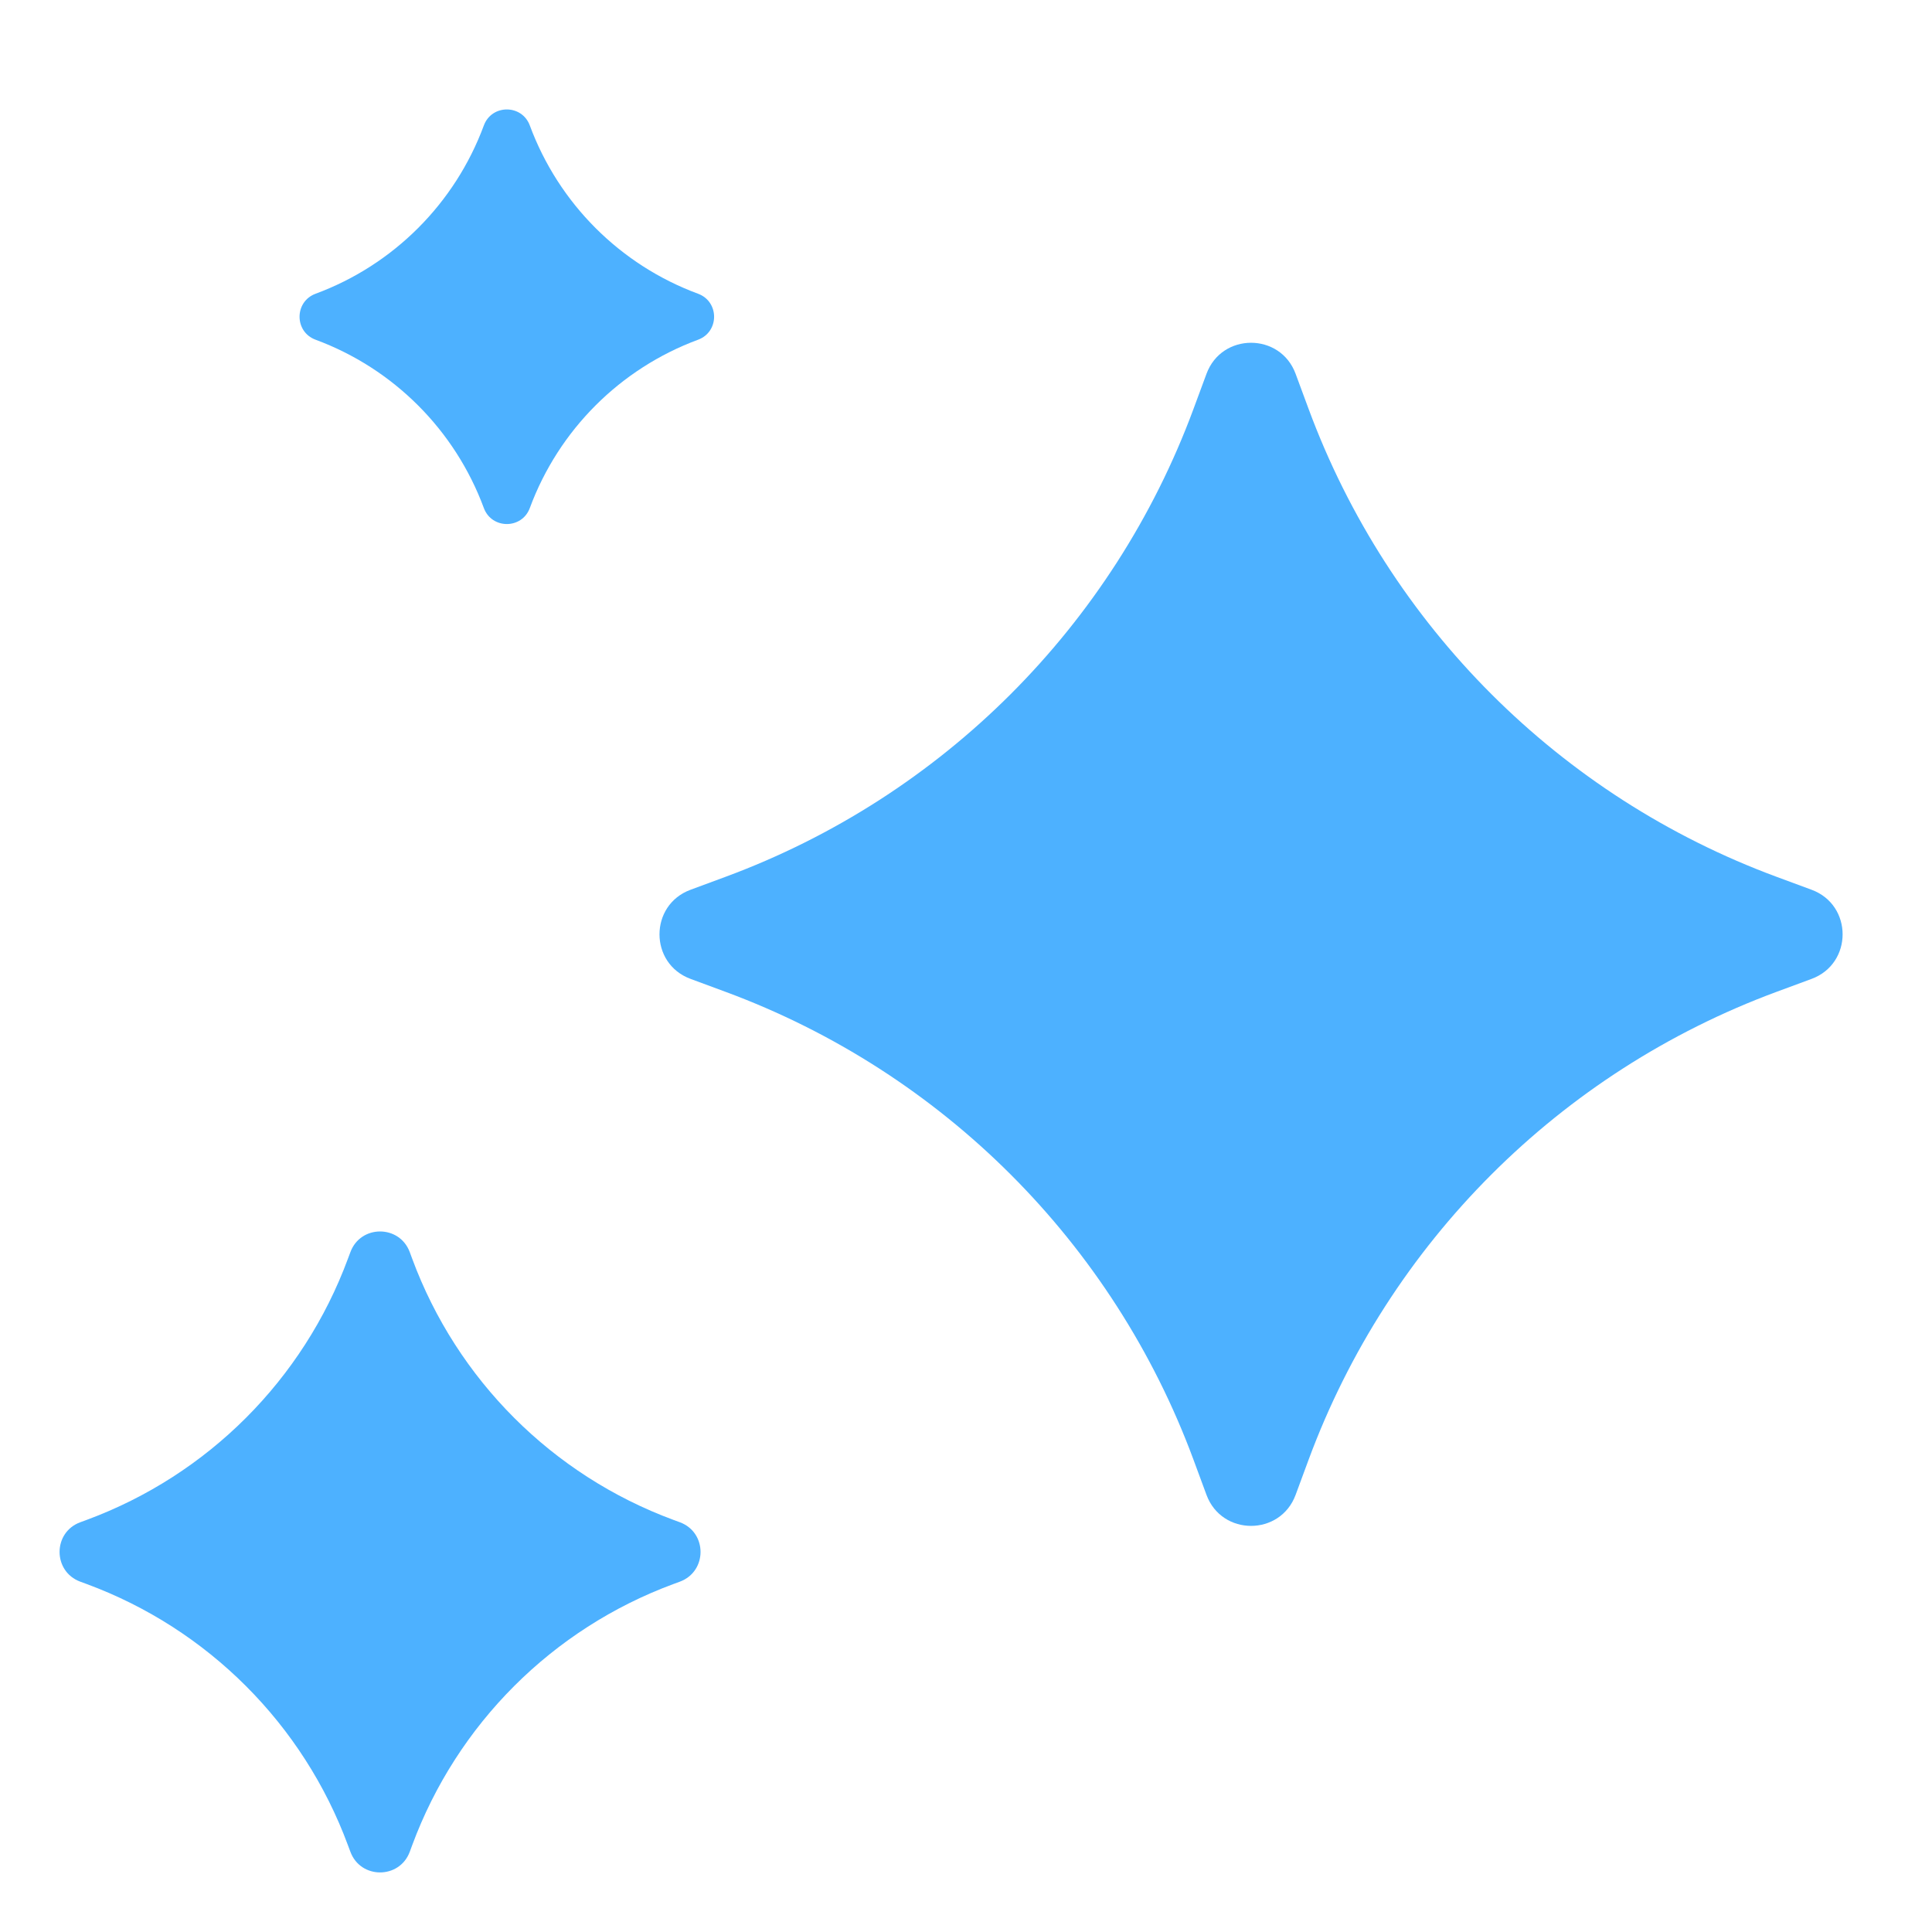
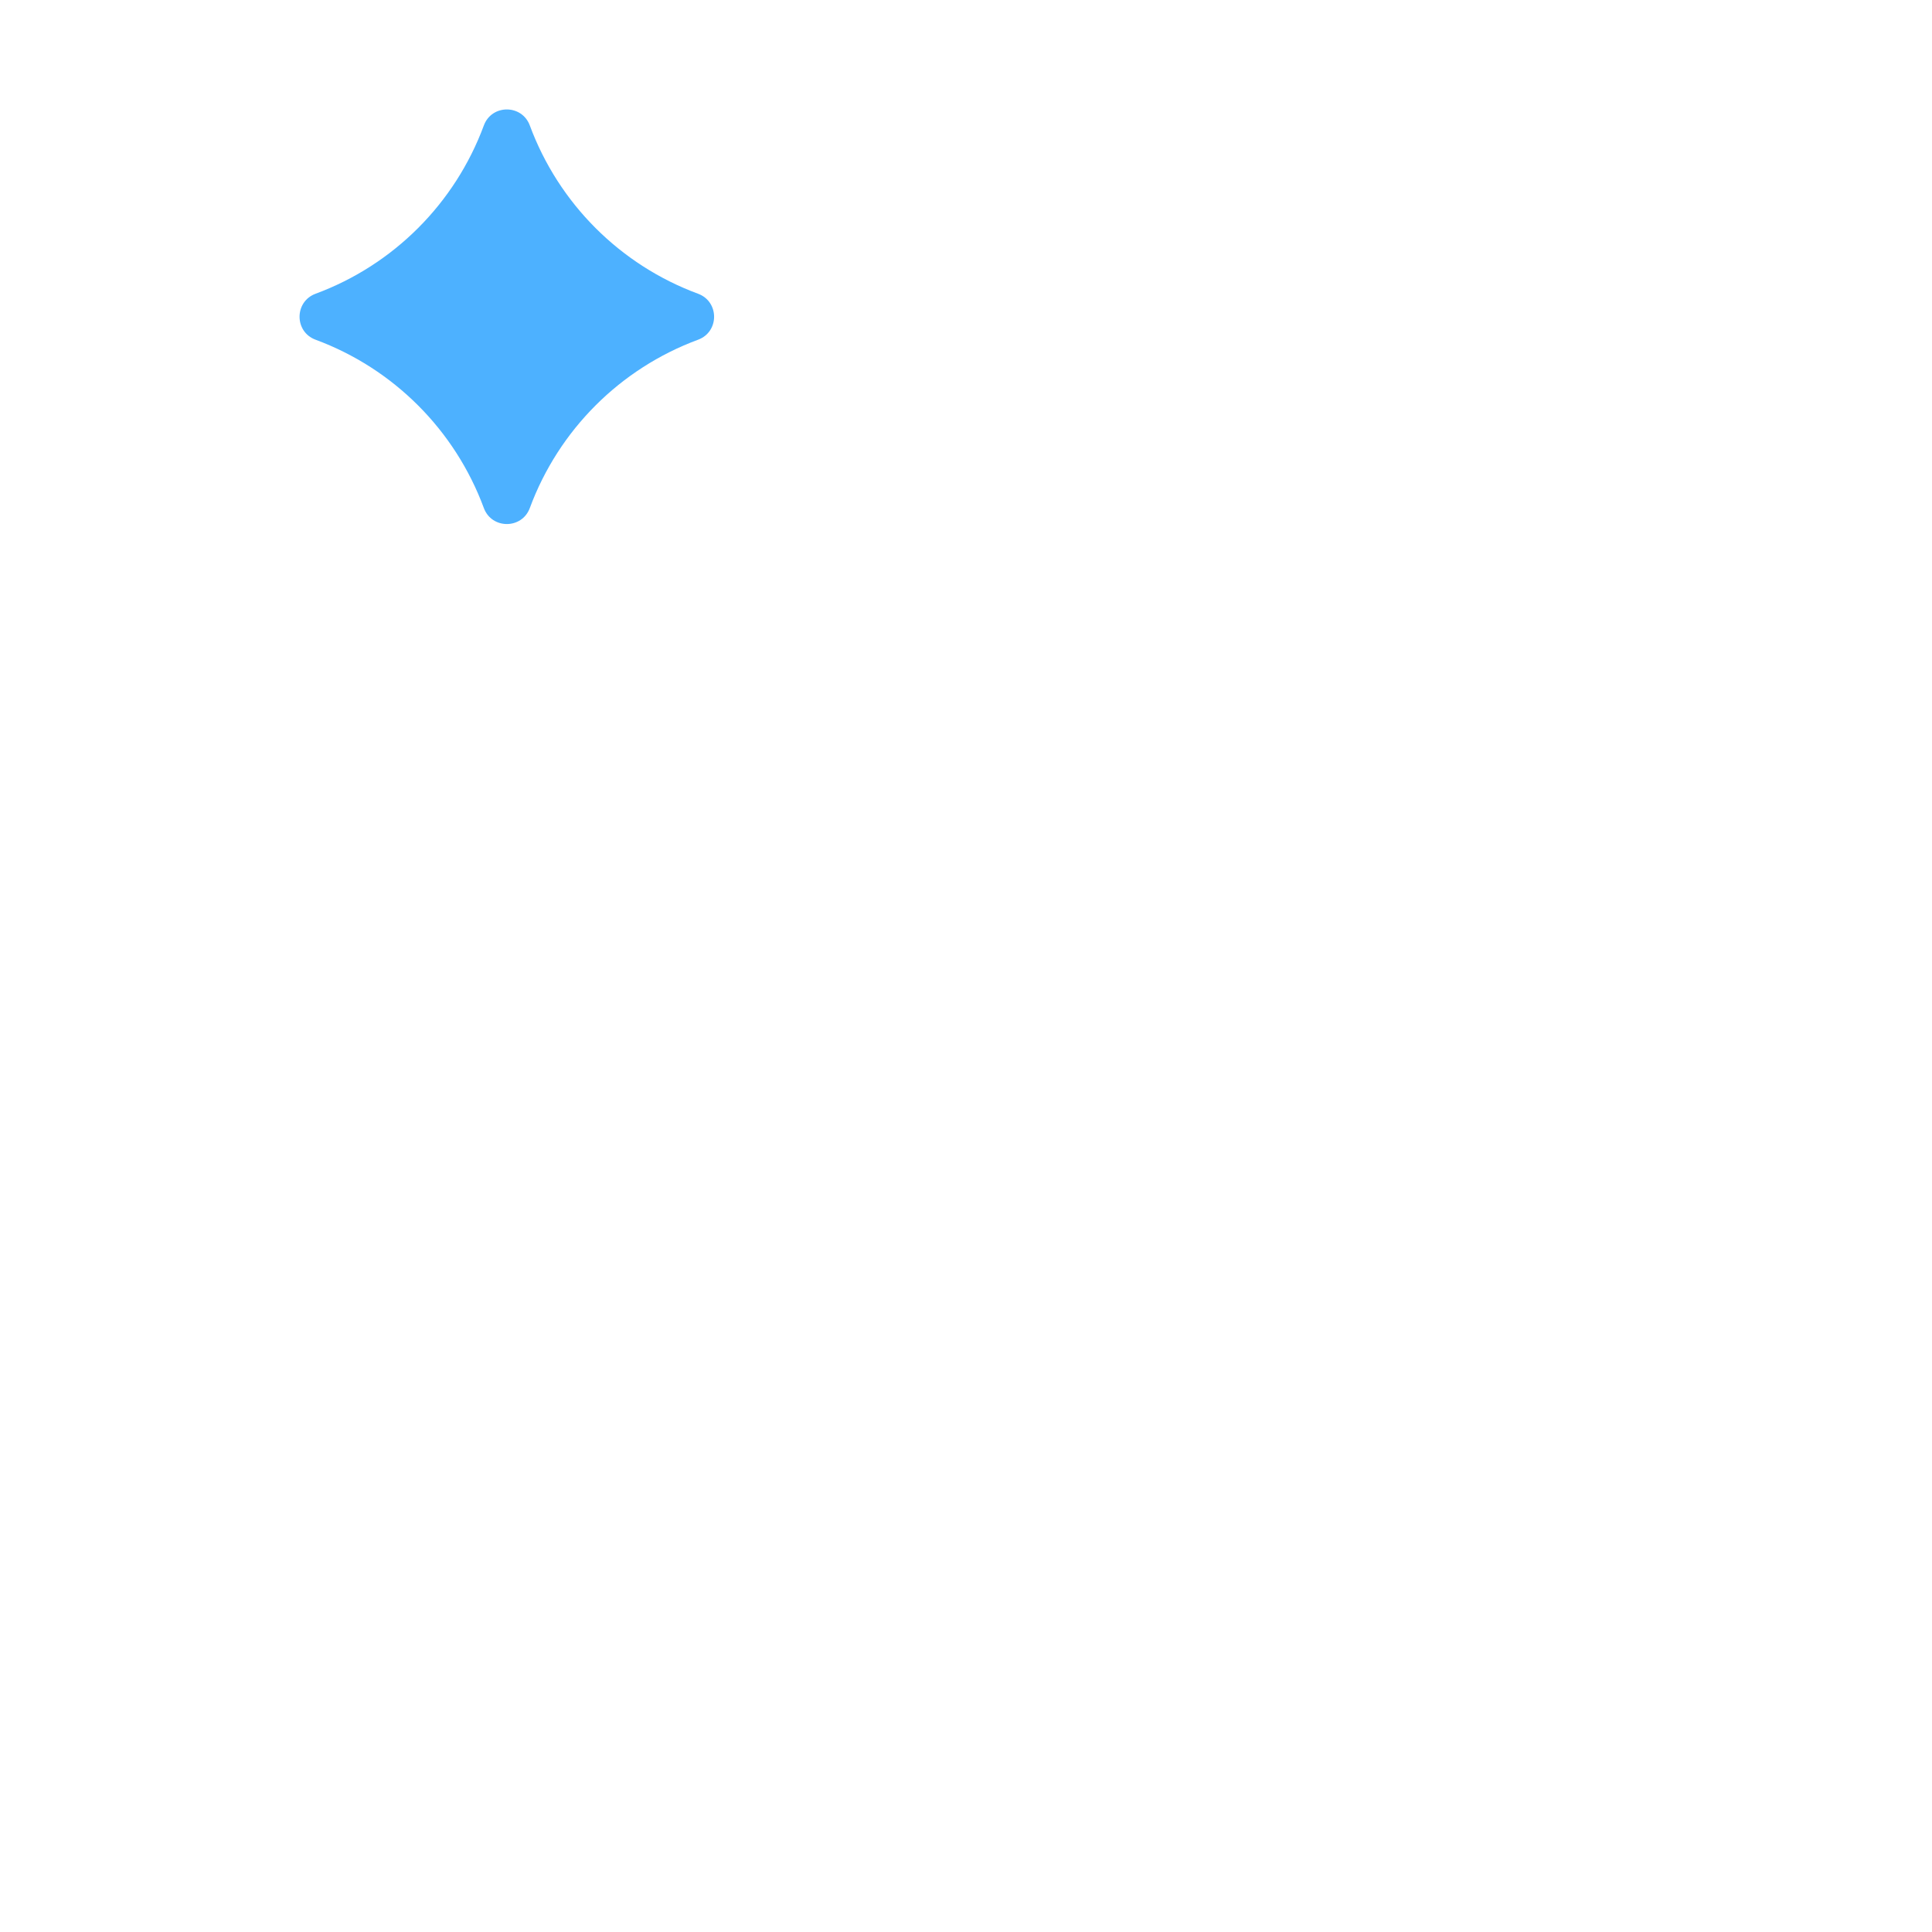
<svg xmlns="http://www.w3.org/2000/svg" width="48" height="48" viewBox="0 0 48 48" fill="none">
-   <path d="M29.975 9.287C30.355 8.259 31.809 8.259 32.189 9.287L32.512 10.16C34.505 15.545 38.75 19.79 44.135 21.783L45.009 22.106C46.036 22.486 46.036 23.94 45.009 24.32L44.135 24.643C38.75 26.636 34.505 30.881 32.512 36.266L32.189 37.14C31.809 38.167 30.355 38.167 29.975 37.14L29.652 36.266C27.659 30.881 23.414 26.636 18.029 24.643L17.156 24.32C16.128 23.94 16.128 22.486 17.156 22.106L18.029 21.783C23.414 19.79 27.659 15.545 29.652 10.16L29.975 9.287Z" fill="#4DB1FF" />
-   <path d="M8.705 31.11C8.958 30.424 9.927 30.424 10.181 31.11L10.241 31.273C11.353 34.278 13.723 36.648 16.728 37.76L16.891 37.82C17.576 38.073 17.576 39.042 16.891 39.296L16.728 39.356C13.723 40.468 11.353 42.838 10.241 45.843L10.181 46.006C9.927 46.691 8.958 46.691 8.705 46.006L8.644 45.843C7.532 42.838 5.163 40.468 2.157 39.356L1.994 39.296C1.309 39.042 1.309 38.073 1.994 37.82L2.157 37.76C5.163 36.648 7.532 34.278 8.644 31.273L8.705 31.11Z" fill="#4DB1FF" />
  <path d="M12.021 3.117C12.217 2.587 12.967 2.587 13.163 3.117C13.88 5.054 15.407 6.582 17.344 7.298C17.874 7.495 17.874 8.244 17.344 8.44C15.407 9.157 13.88 10.684 13.163 12.622C12.967 13.152 12.217 13.152 12.021 12.622C11.304 10.684 9.777 9.157 7.84 8.44C7.31 8.244 7.31 7.495 7.84 7.298C9.777 6.582 11.304 5.054 12.021 3.117Z" fill="#4DB1FF" />
</svg>